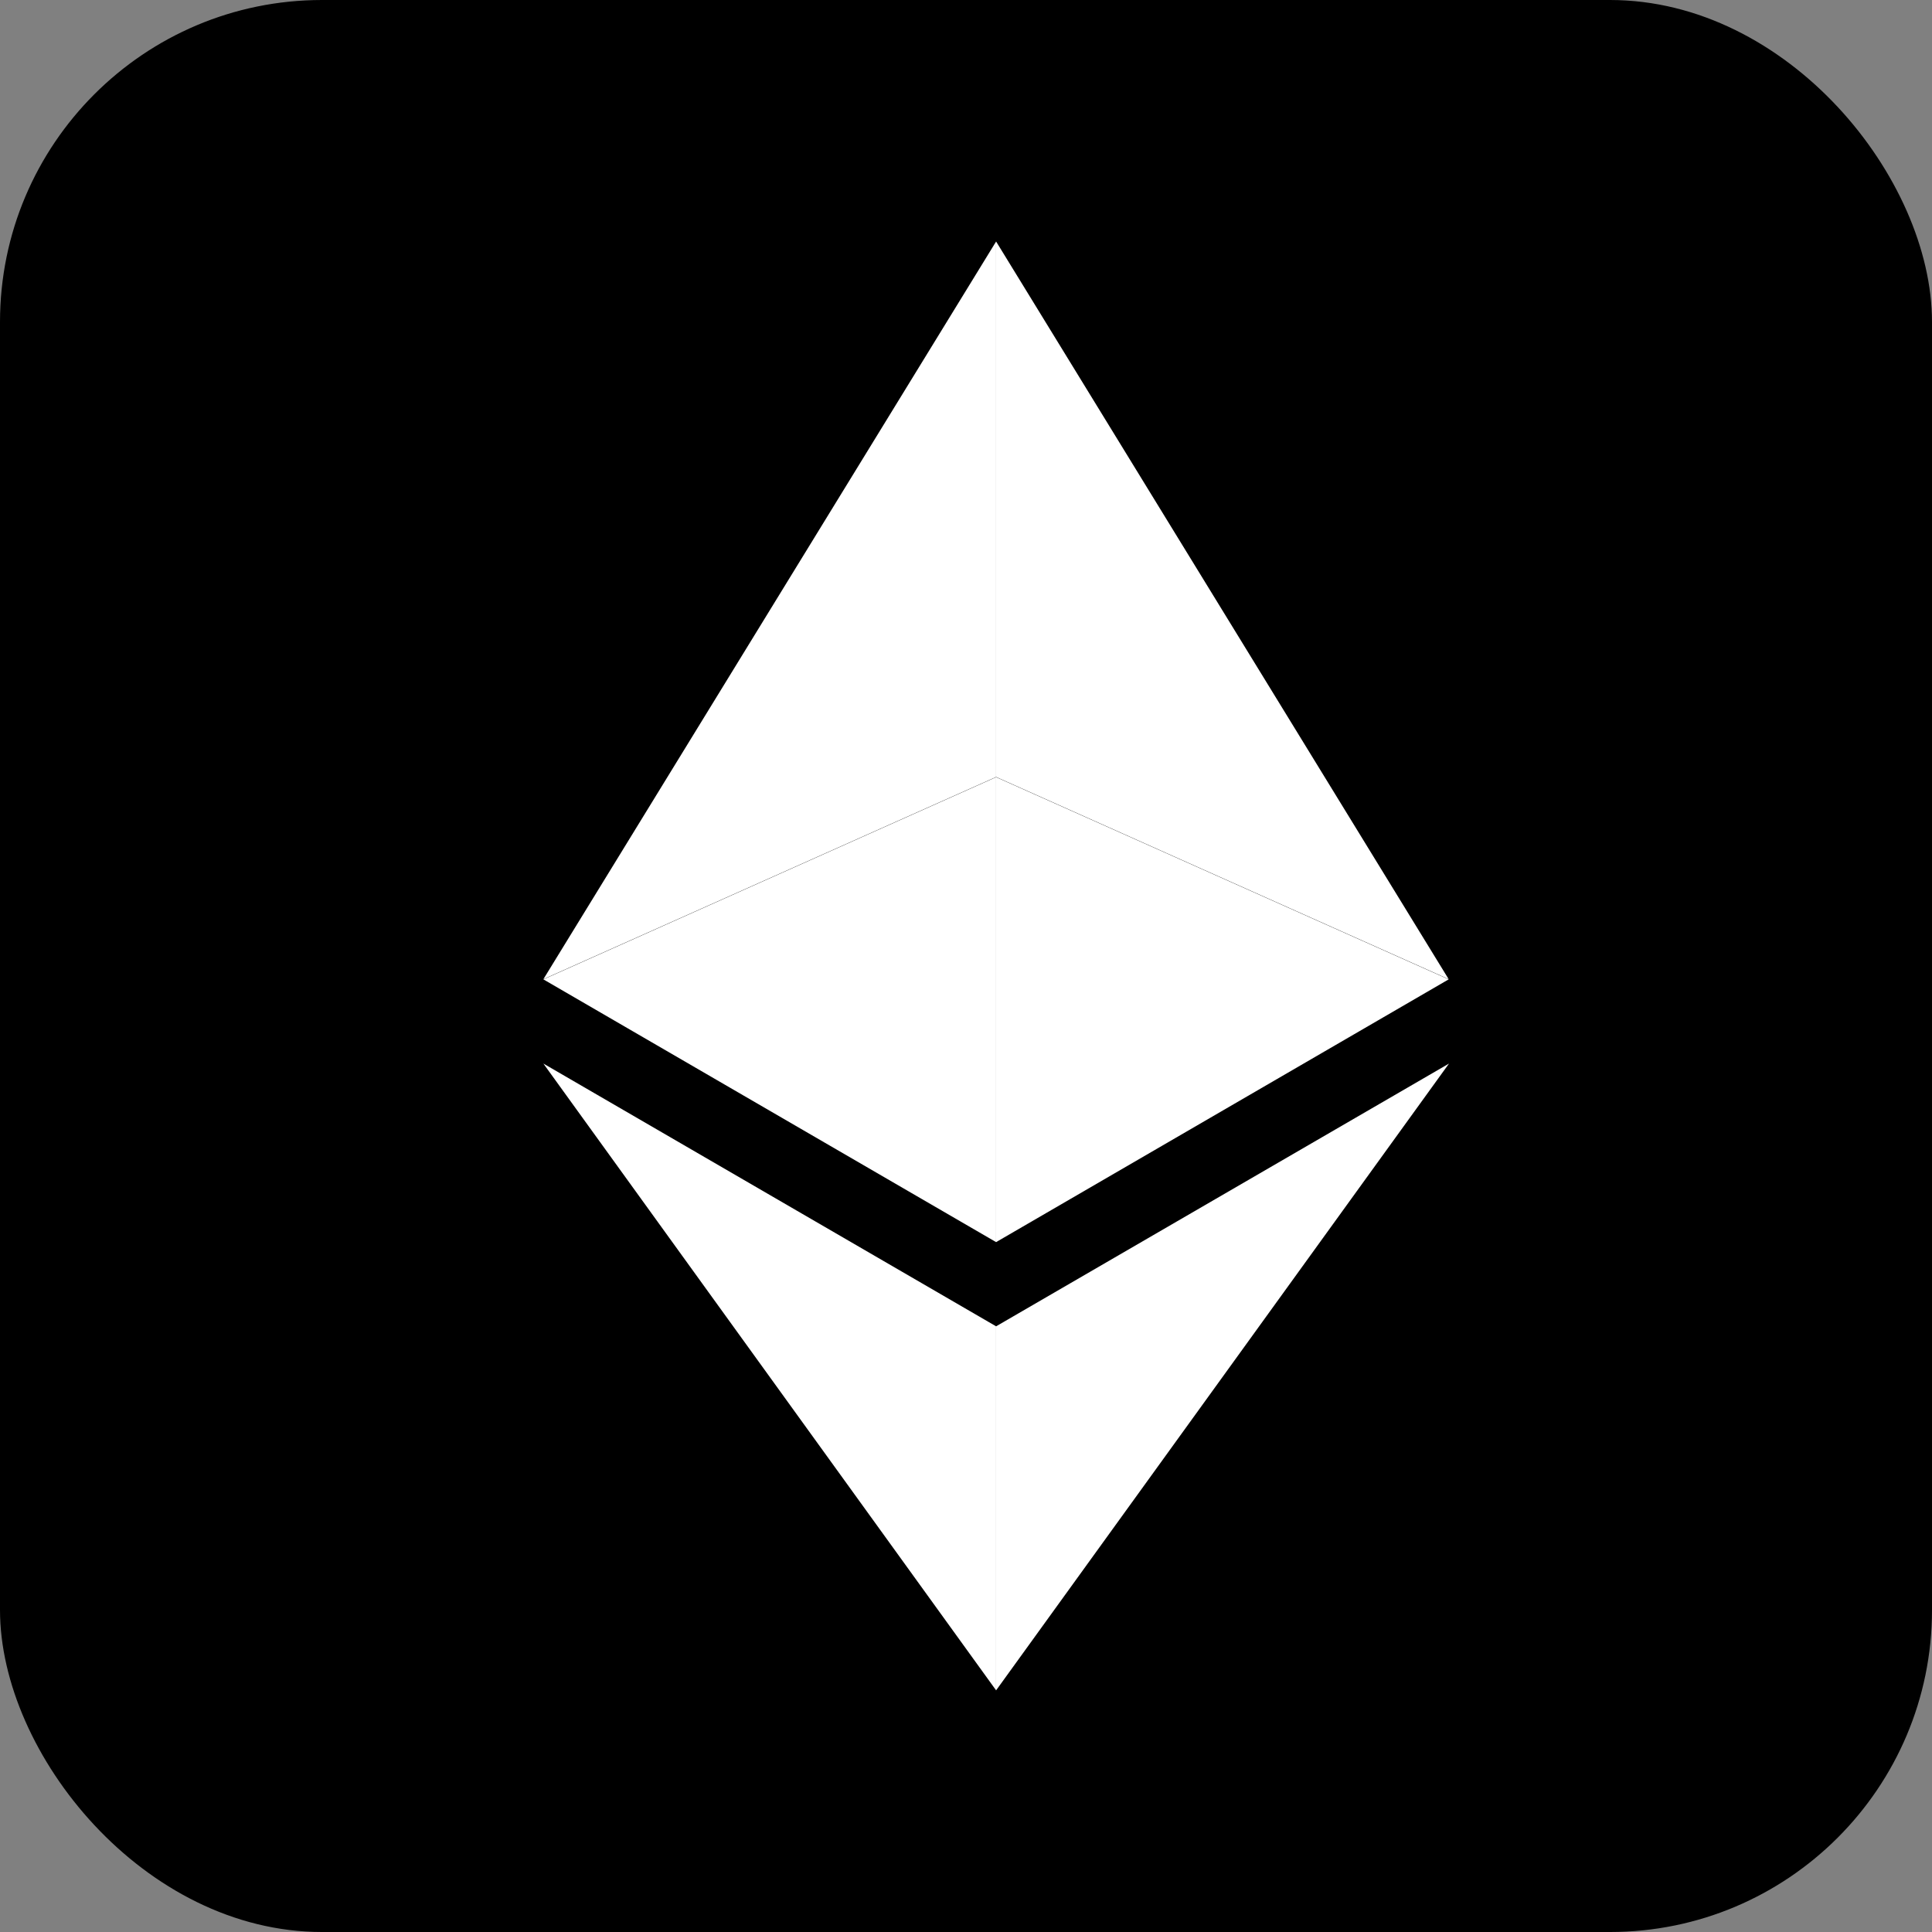
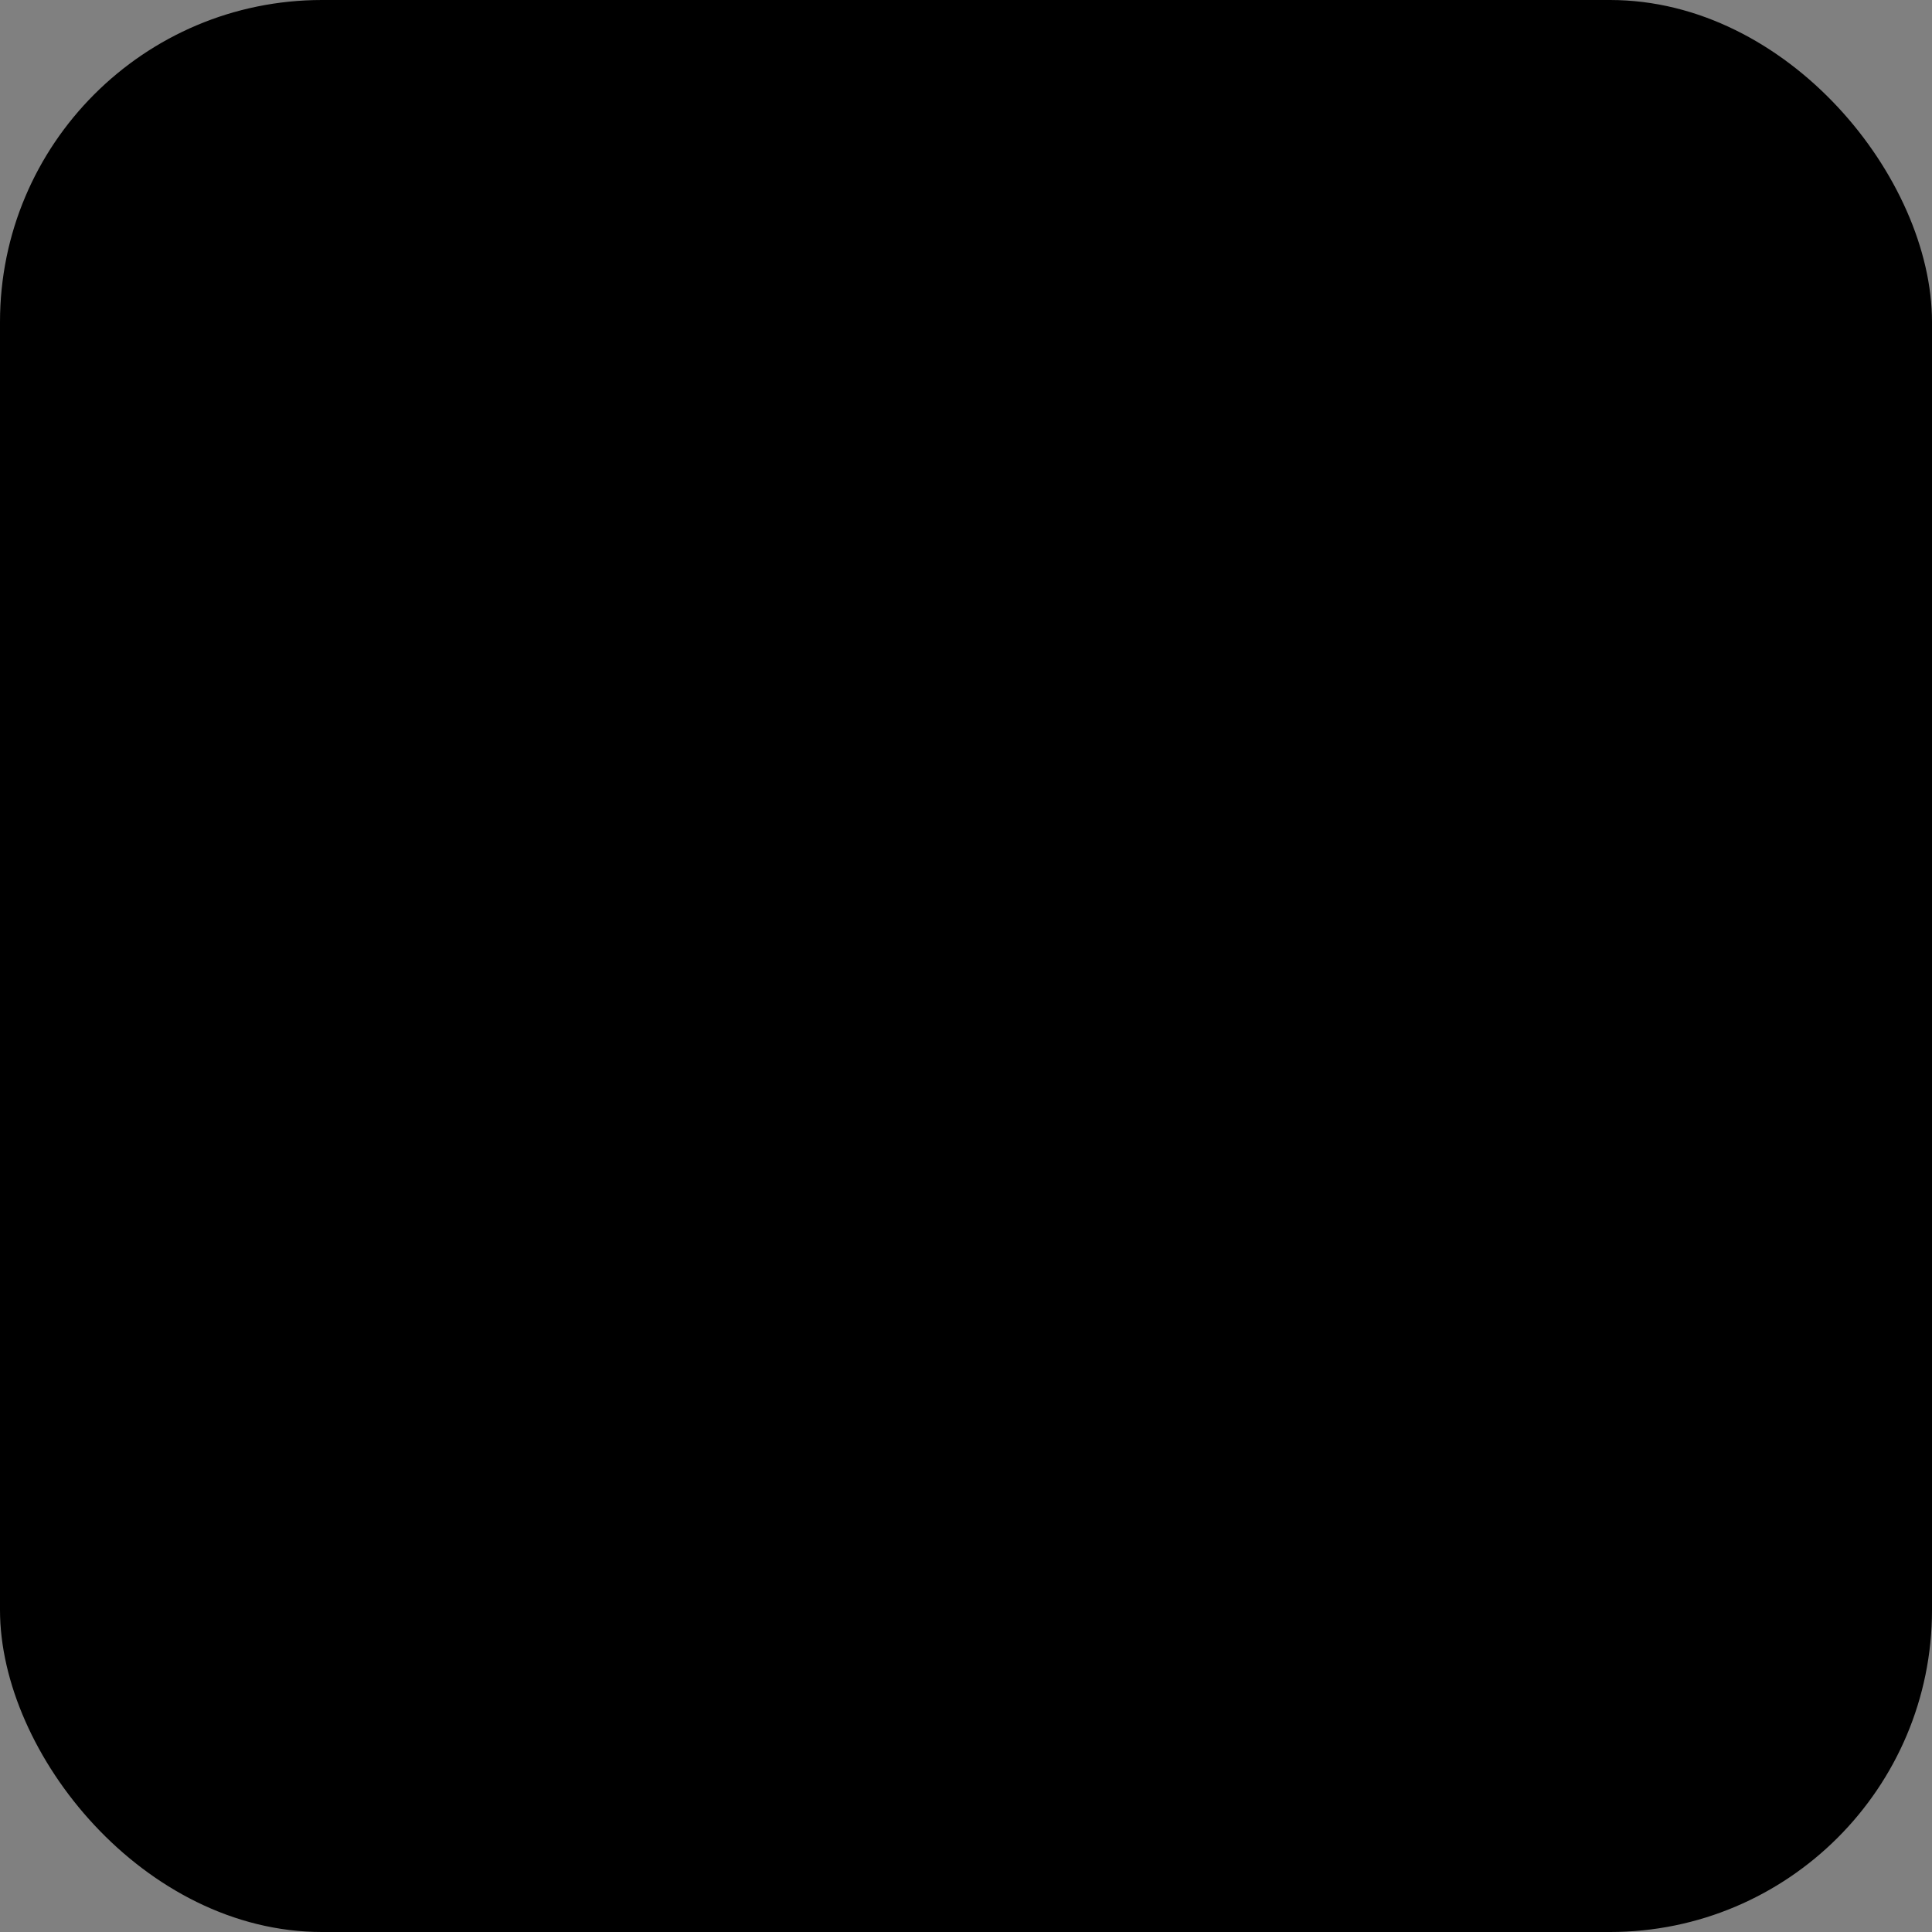
<svg xmlns="http://www.w3.org/2000/svg" viewBox="0 0 12 12" fill="none">
  <rect x="0" y="0" width="12" height="12" fill="#808080" stroke="none" />
  <g clip-path="url(#clip0_469_17114)">
    <rect width="12" height="12" rx="2" fill="#627EEA" style="fill:#627EEA;fill:color(display-p3 0.384 0.494 0.918);fillOpacity:1;" />
    <g clip-path="url(#clip1_469_17114)">
      <path d="M6 12C9.314 12 12 9.314 12 6C12 2.686 9.314 0 6 0C2.686 0 0 2.686 0 6C0 9.314 2.686 12 6 12Z" fill="#627EEA" style="fill:#627EEA;fill:color(display-p3 0.384 0.494 0.918);fillOpacity:1;" />
      <path d="M6.187 1.5V4.826L8.998 6.082L6.187 1.5Z" fill="white" fillOpacity="0.602" style="fill:white;fillOpacity:0.602;" />
      <path d="M6.187 1.5L3.375 6.082L6.187 4.826V1.5Z" fill="white" style="fill:white;fillOpacity:1;" />
-       <path d="M6.187 8.238V10.499L9 6.606L6.187 8.238Z" fill="white" fillOpacity="0.602" style="fill:white;fillOpacity:0.602;" />
      <path d="M6.187 10.499V8.238L3.375 6.606L6.187 10.499Z" fill="white" style="fill:white;fillOpacity:1;" />
      <path d="M6.187 7.715L8.998 6.083L6.187 4.827V7.715Z" fill="white" fillOpacity="0.2" style="fill:white;fillOpacity:0.2;" />
      <path d="M3.375 6.083L6.187 7.715V4.827L3.375 6.083Z" fill="white" fillOpacity="0.602" style="fill:white;fillOpacity:0.602;" />
    </g>
  </g>
  <defs>
    <clipPath id="clip0_469_17114">
      <rect width="12" height="12" rx="2" fill="white" style="fill:white;fillOpacity:1;" />
    </clipPath>
    <clipPath id="clip1_469_17114">
-       <rect width="12" height="12" fill="white" style="fill:white;fillOpacity:1;" />
-     </clipPath>
+       </clipPath>
  </defs>
</svg>